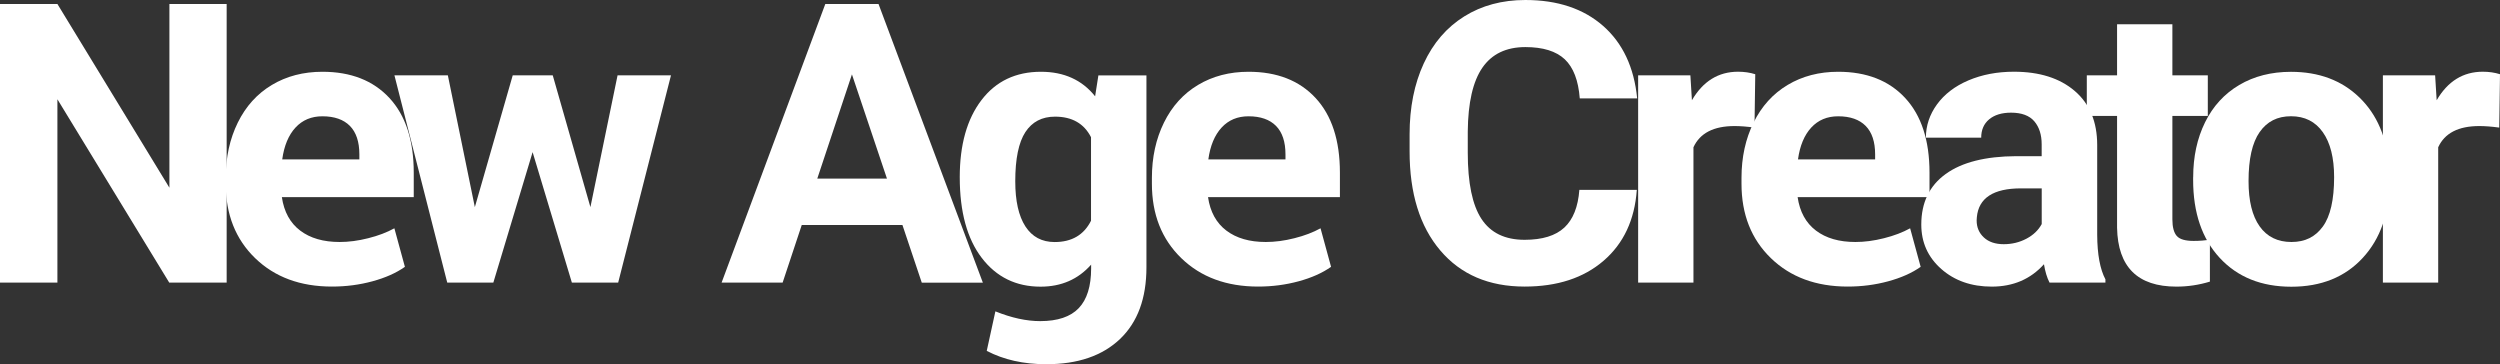
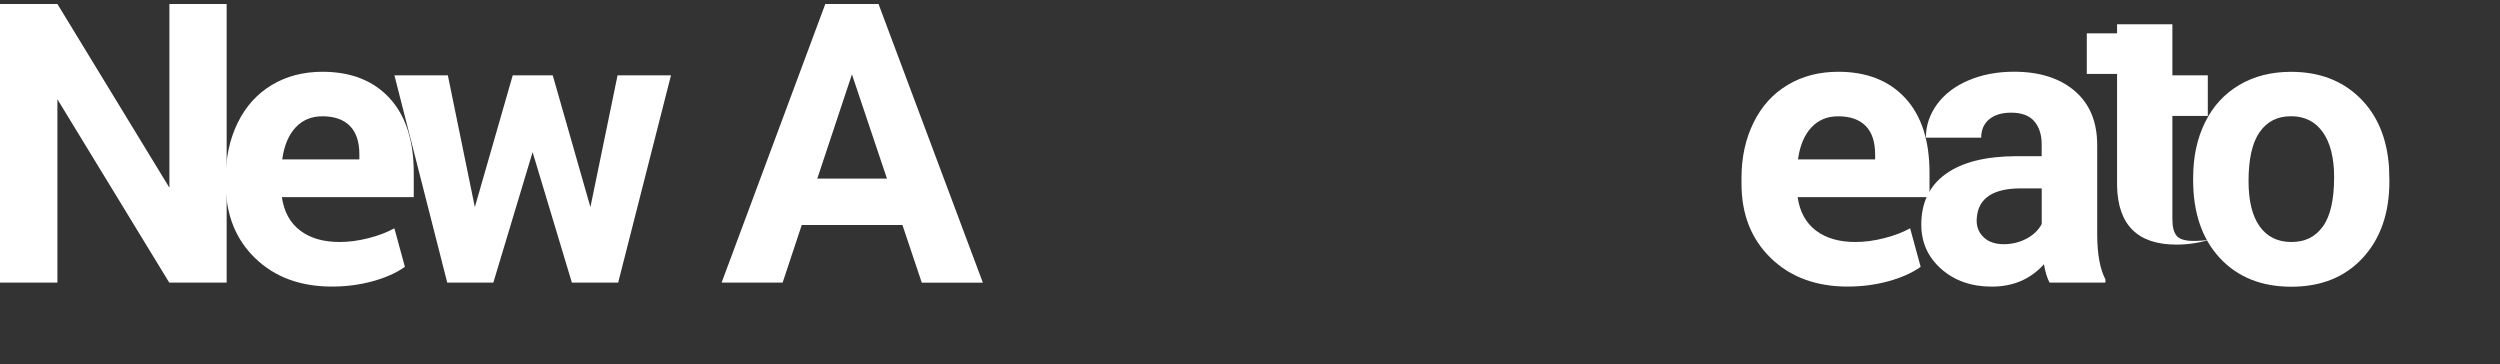
<svg xmlns="http://www.w3.org/2000/svg" id="_レイヤー_2" data-name="レイヤー 2" viewBox="0 0 489.06 71.23">
  <rect x="0" y="0" width="489.06" height="71.23" fill="#333333" stroke="none" />
  <defs>
    <style>
      .cls-1 {
        fill: #fff;
        stroke-width: 0px;
      }
    </style>
  </defs>
  <g id="layout">
    <g>
      <path class="cls-1" d="M44.34,55.29h-11.23L11.23,19.42v35.86H0V.78h11.23l21.91,35.94V.78h11.2v54.51Z" />
      <path class="cls-1" d="M64.94,56.06c-6.19,0-11.2-1.85-15.03-5.56-3.83-3.71-5.75-8.56-5.75-14.55v-1.16c0-4.02.79-7.62,2.36-10.81s3.79-5.64,6.66-7.36c2.87-1.72,6.17-2.58,9.89-2.58,5.57,0,9.94,1.71,13.11,5.13,3.17,3.42,4.76,8.29,4.76,14.6v4.79h-25.8c.42,2.88,1.62,5.06,3.59,6.55,1.97,1.49,4.54,2.23,7.71,2.23,1.77,0,3.64-.24,5.6-.74,1.96-.49,3.66-1.14,5.11-1.94l2.06,7.54c-1.7,1.2-3.81,2.14-6.35,2.83-2.53.69-5.17,1.03-7.92,1.03ZM63.07,22.75c-2.15,0-3.9.73-5.26,2.2-1.36,1.47-2.23,3.55-2.6,6.23h15.09v-.98c0-2.46-.62-4.32-1.85-5.57-1.24-1.25-3.03-1.88-5.37-1.88Z" />
      <path class="cls-1" d="M115.49,40.56l5.32-25.82h10.45l-10.33,40.54h-9.06l-7.68-25.52-7.68,25.52h-9.02l-10.33-40.54h10.45l5.28,25.78,7.41-25.78h7.83l7.38,25.82Z" />
      <path class="cls-1" d="M176.54,44.02h-19.7l-3.74,11.27h-11.94L161.45.78h10.41l20.41,54.51h-11.95l-3.78-11.27ZM159.88,34.94h13.63l-6.85-20.39-6.78,20.39Z" />
-       <path class="cls-1" d="M187.75,34.68c0-6.37,1.42-11.4,4.25-15.1,2.83-3.7,6.71-5.54,11.63-5.54,4.52,0,8.05,1.6,10.6,4.8l.64-4.09h9.4v37.54c0,6.07-1.72,10.74-5.17,14.03-3.45,3.28-8.25,4.93-14.42,4.93-4.44,0-8.33-.87-11.65-2.61l1.69-7.73c3.17,1.28,6.09,1.91,8.76,1.91,3.42,0,5.94-.85,7.55-2.54,1.61-1.69,2.42-4.28,2.42-7.76v-.75c-2.55,2.88-5.84,4.31-9.89,4.31-4.79,0-8.63-1.87-11.5-5.62-2.87-3.75-4.31-9-4.31-15.77ZM198.61,35.48c0,3.83.66,6.77,1.98,8.81,1.32,2.04,3.23,3.06,5.73,3.06,3.34,0,5.72-1.39,7.11-4.17v-16.34c-1.37-2.68-3.72-4.02-7.04-4.02-2.55,0-4.48,1.01-5.8,3.02-1.32,2.02-1.98,5.23-1.98,9.63Z" />
-       <path class="cls-1" d="M246.12,56.06c-6.19,0-11.2-1.85-15.03-5.56-3.83-3.71-5.75-8.56-5.75-14.55v-1.16c0-4.02.79-7.62,2.36-10.81s3.79-5.64,6.66-7.36c2.87-1.72,6.17-2.58,9.89-2.58,5.57,0,9.94,1.71,13.11,5.13,3.17,3.42,4.76,8.29,4.76,14.6v4.79h-25.8c.42,2.88,1.62,5.06,3.59,6.55,1.97,1.49,4.54,2.23,7.71,2.23,1.77,0,3.64-.24,5.6-.74,1.96-.49,3.66-1.14,5.11-1.94l2.06,7.54c-1.7,1.2-3.81,2.14-6.35,2.83-2.53.69-5.17,1.03-7.92,1.03ZM244.24,22.75c-2.15,0-3.9.73-5.26,2.2-1.36,1.47-2.23,3.55-2.6,6.23h15.09v-.98c0-2.46-.62-4.32-1.85-5.57-1.24-1.25-3.03-1.88-5.37-1.88Z" />
-       <path class="cls-1" d="M320.2,37.15c-.42,5.87-2.59,10.49-6.5,13.86-3.91,3.37-9.06,5.05-15.45,5.05-6.99,0-12.49-2.35-16.49-7.06-4.01-4.71-6.01-11.17-6.01-19.39v-3.33c0-5.25.92-9.87,2.77-13.87,1.85-4,4.49-7.06,7.92-9.2s7.42-3.21,11.96-3.21c6.29,0,11.36,1.69,15.2,5.06,3.84,3.37,6.07,8.1,6.67,14.19h-11.23c-.27-3.52-1.25-6.07-2.94-7.66-1.69-1.58-4.25-2.38-7.7-2.38-3.74,0-6.55,1.34-8.41,4.03-1.86,2.69-2.81,6.86-2.86,12.51v4.13c0,5.9.89,10.22,2.68,12.94,1.79,2.73,4.6,4.09,8.44,4.09,3.47,0,6.06-.8,7.77-2.39s2.69-4.05,2.94-7.38h11.23Z" />
-       <path class="cls-1" d="M343.22,24.96c-1.47-.2-2.77-.3-3.89-.3-4.1,0-6.78,1.38-8.05,4.15v26.47h-10.82V14.74h10.22l.3,4.87c2.17-3.72,5.18-5.58,9.02-5.58,1.2,0,2.32.16,3.37.49l-.15,10.44Z" />
      <path class="cls-1" d="M361.46,56.06c-6.19,0-11.2-1.85-15.03-5.56-3.83-3.71-5.75-8.56-5.75-14.55v-1.16c0-4.02.79-7.62,2.36-10.81s3.79-5.64,6.66-7.36c2.87-1.72,6.17-2.58,9.89-2.58,5.57,0,9.94,1.71,13.11,5.13,3.17,3.42,4.76,8.29,4.76,14.6v4.79h-25.8c.42,2.88,1.62,5.06,3.59,6.55,1.97,1.49,4.54,2.23,7.71,2.23,1.77,0,3.64-.24,5.6-.74,1.96-.49,3.66-1.14,5.11-1.94l2.06,7.54c-1.7,1.2-3.81,2.14-6.35,2.83-2.53.69-5.17,1.03-7.92,1.03ZM359.59,22.75c-2.15,0-3.9.73-5.26,2.2-1.36,1.47-2.23,3.55-2.6,6.23h15.09v-.98c0-2.46-.62-4.32-1.85-5.57-1.24-1.25-3.03-1.88-5.37-1.88Z" />
      <path class="cls-1" d="M400.94,55.29c-.5-.97-.86-2.17-1.09-3.6-2.62,2.92-6.03,4.38-10.22,4.38-3.97,0-7.26-1.15-9.87-3.45-2.61-2.3-3.91-5.2-3.91-8.69,0-4.3,1.59-7.59,4.77-9.89,3.18-2.3,7.78-3.46,13.8-3.49h4.98v-2.32c0-1.87-.48-3.37-1.44-4.5-.96-1.12-2.48-1.69-4.55-1.69-1.82,0-3.25.44-4.29,1.31-1.04.87-1.55,2.07-1.55,3.58h-10.82c0-2.34.72-4.51,2.17-6.51,1.45-1.99,3.49-3.56,6.14-4.69,2.65-1.13,5.62-1.7,8.91-1.7,4.99,0,8.96,1.25,11.89,3.76,2.93,2.51,4.4,6.03,4.4,10.58v17.56c.02,3.84.56,6.75,1.61,8.72v.64h-10.93ZM391.99,47.77c1.6,0,3.07-.36,4.42-1.07,1.35-.71,2.35-1.67,3-2.87v-6.98h-4.04c-5.42,0-8.3,1.88-8.65,5.63l-.04.64c0,1.35.47,2.46,1.42,3.34.95.88,2.25,1.31,3.89,1.31Z" />
-       <path class="cls-1" d="M424.97,4.75v9.99h6.93v7.94h-6.93v20.25c0,1.5.29,2.58.86,3.23.57.65,1.67.97,3.3.97,1.2,0,2.26-.09,3.18-.26v8.22c-2.12.65-4.31.98-6.55.98-7.59,0-11.46-3.84-11.61-11.52v-21.87h-5.92v-7.94h5.92V4.75h10.82Z" />
+       <path class="cls-1" d="M424.97,4.75v9.99h6.93v7.94h-6.93v20.25c0,1.5.29,2.58.86,3.23.57.65,1.67.97,3.3.97,1.2,0,2.26-.09,3.18-.26c-2.12.65-4.31.98-6.55.98-7.59,0-11.46-3.84-11.61-11.52v-21.87h-5.92v-7.94h5.92V4.75h10.82Z" />
      <path class="cls-1" d="M429.04,34.68c0-4.02.77-7.6,2.32-10.75,1.55-3.15,3.78-5.58,6.68-7.3,2.91-1.72,6.28-2.58,10.13-2.58,5.47,0,9.93,1.67,13.39,5.02,3.46,3.35,5.39,7.89,5.79,13.64l.07,2.77c0,6.22-1.74,11.21-5.21,14.97s-8.13,5.64-13.97,5.64-10.5-1.87-13.99-5.62c-3.48-3.75-5.22-8.84-5.22-15.28v-.49ZM439.87,35.44c0,3.86.72,6.8,2.17,8.84,1.45,2.04,3.52,3.06,6.22,3.06s4.67-1.01,6.14-3.02c1.47-2.02,2.21-5.24,2.21-9.67,0-3.78-.74-6.71-2.21-8.79-1.47-2.08-3.54-3.12-6.22-3.12s-4.69,1.03-6.14,3.1c-1.45,2.07-2.17,5.26-2.17,9.59Z" />
-       <path class="cls-1" d="M488.91,24.96c-1.47-.2-2.77-.3-3.89-.3-4.1,0-6.78,1.38-8.05,4.15v26.47h-10.82V14.74h10.22l.3,4.87c2.17-3.72,5.18-5.58,9.02-5.58,1.2,0,2.32.16,3.37.49l-.15,10.44Z" />
    </g>
  </g>
</svg>